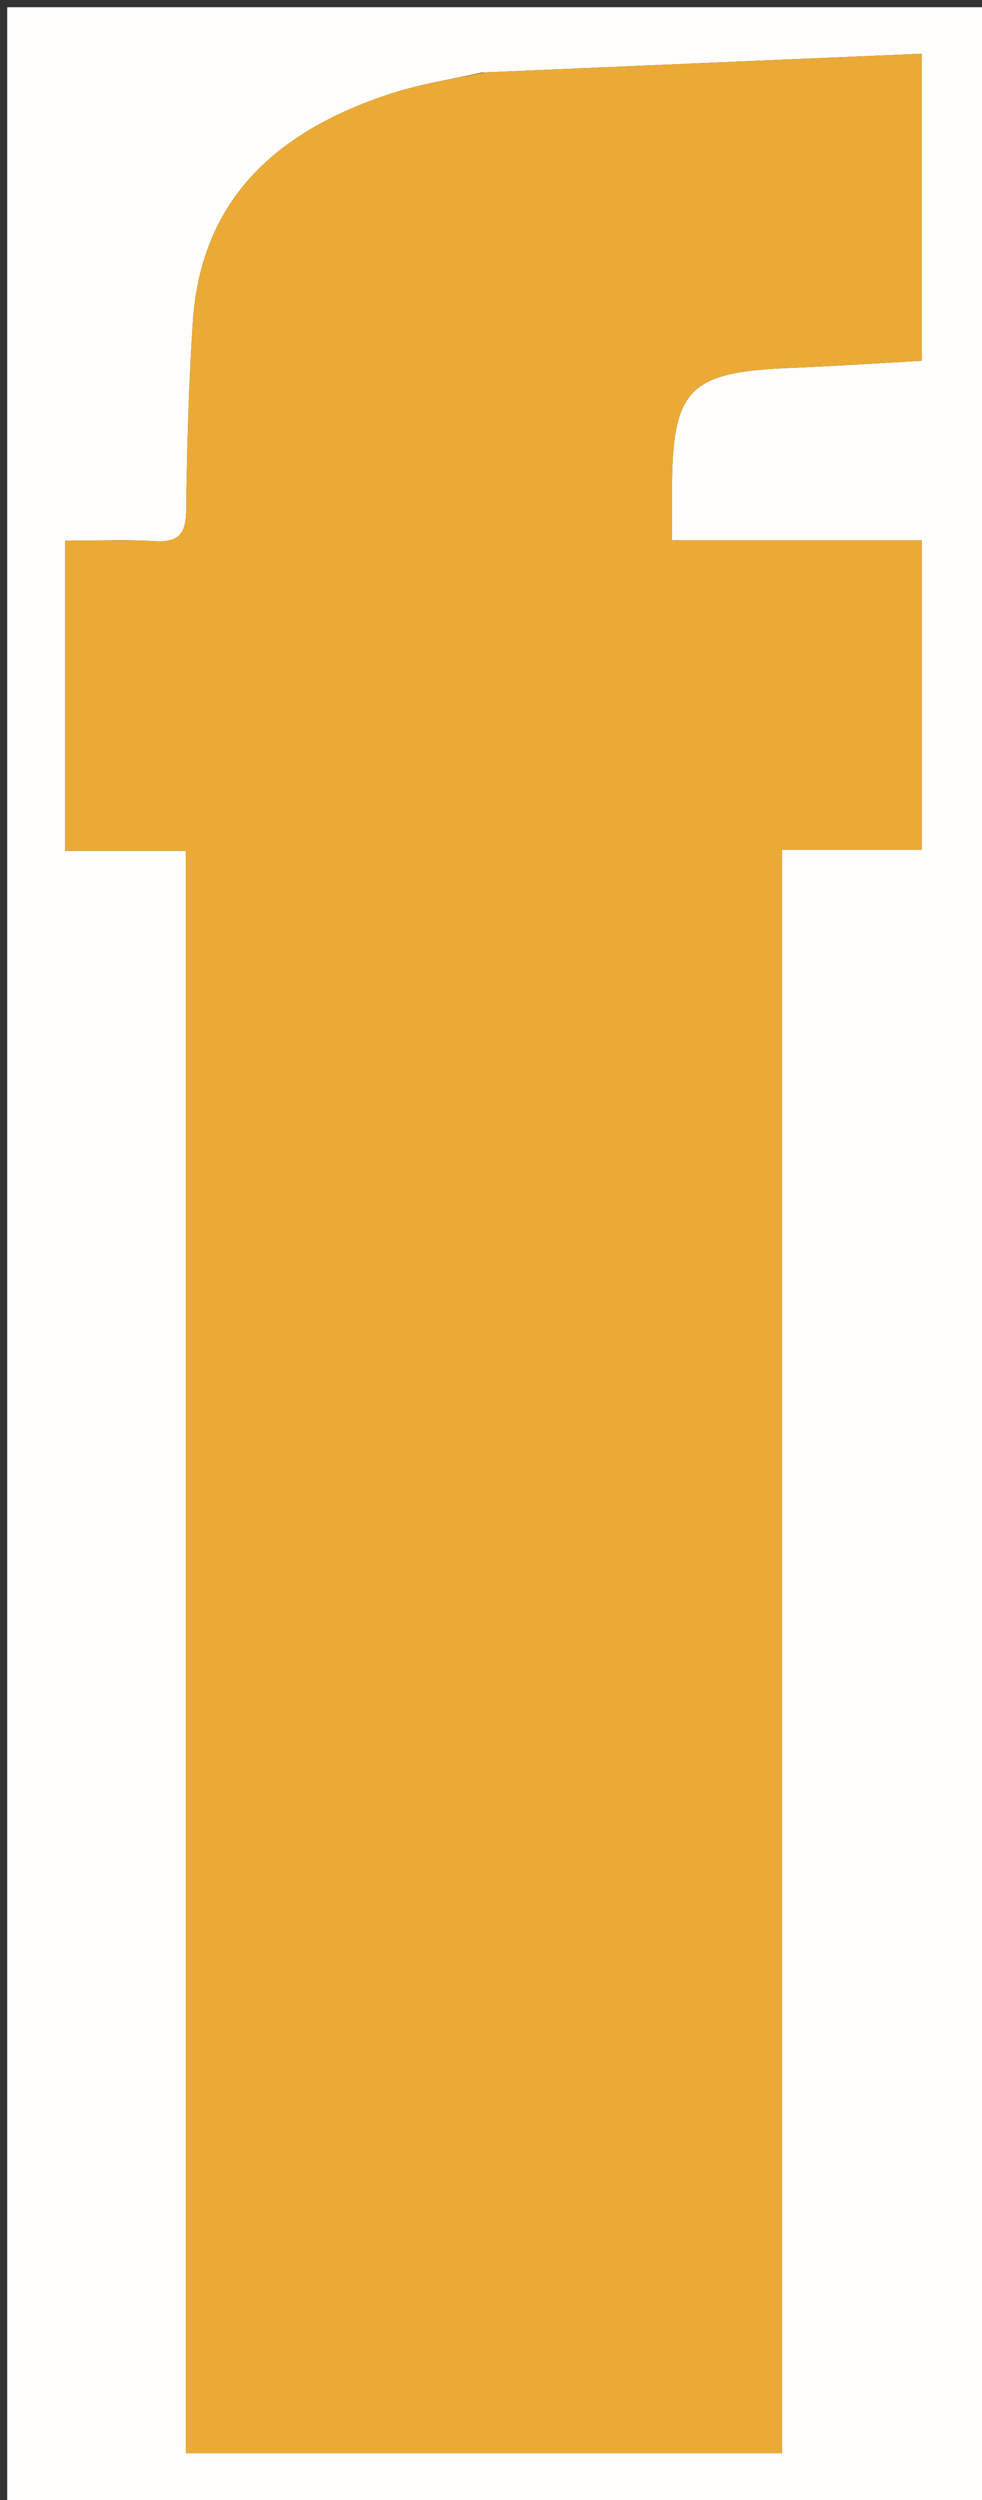
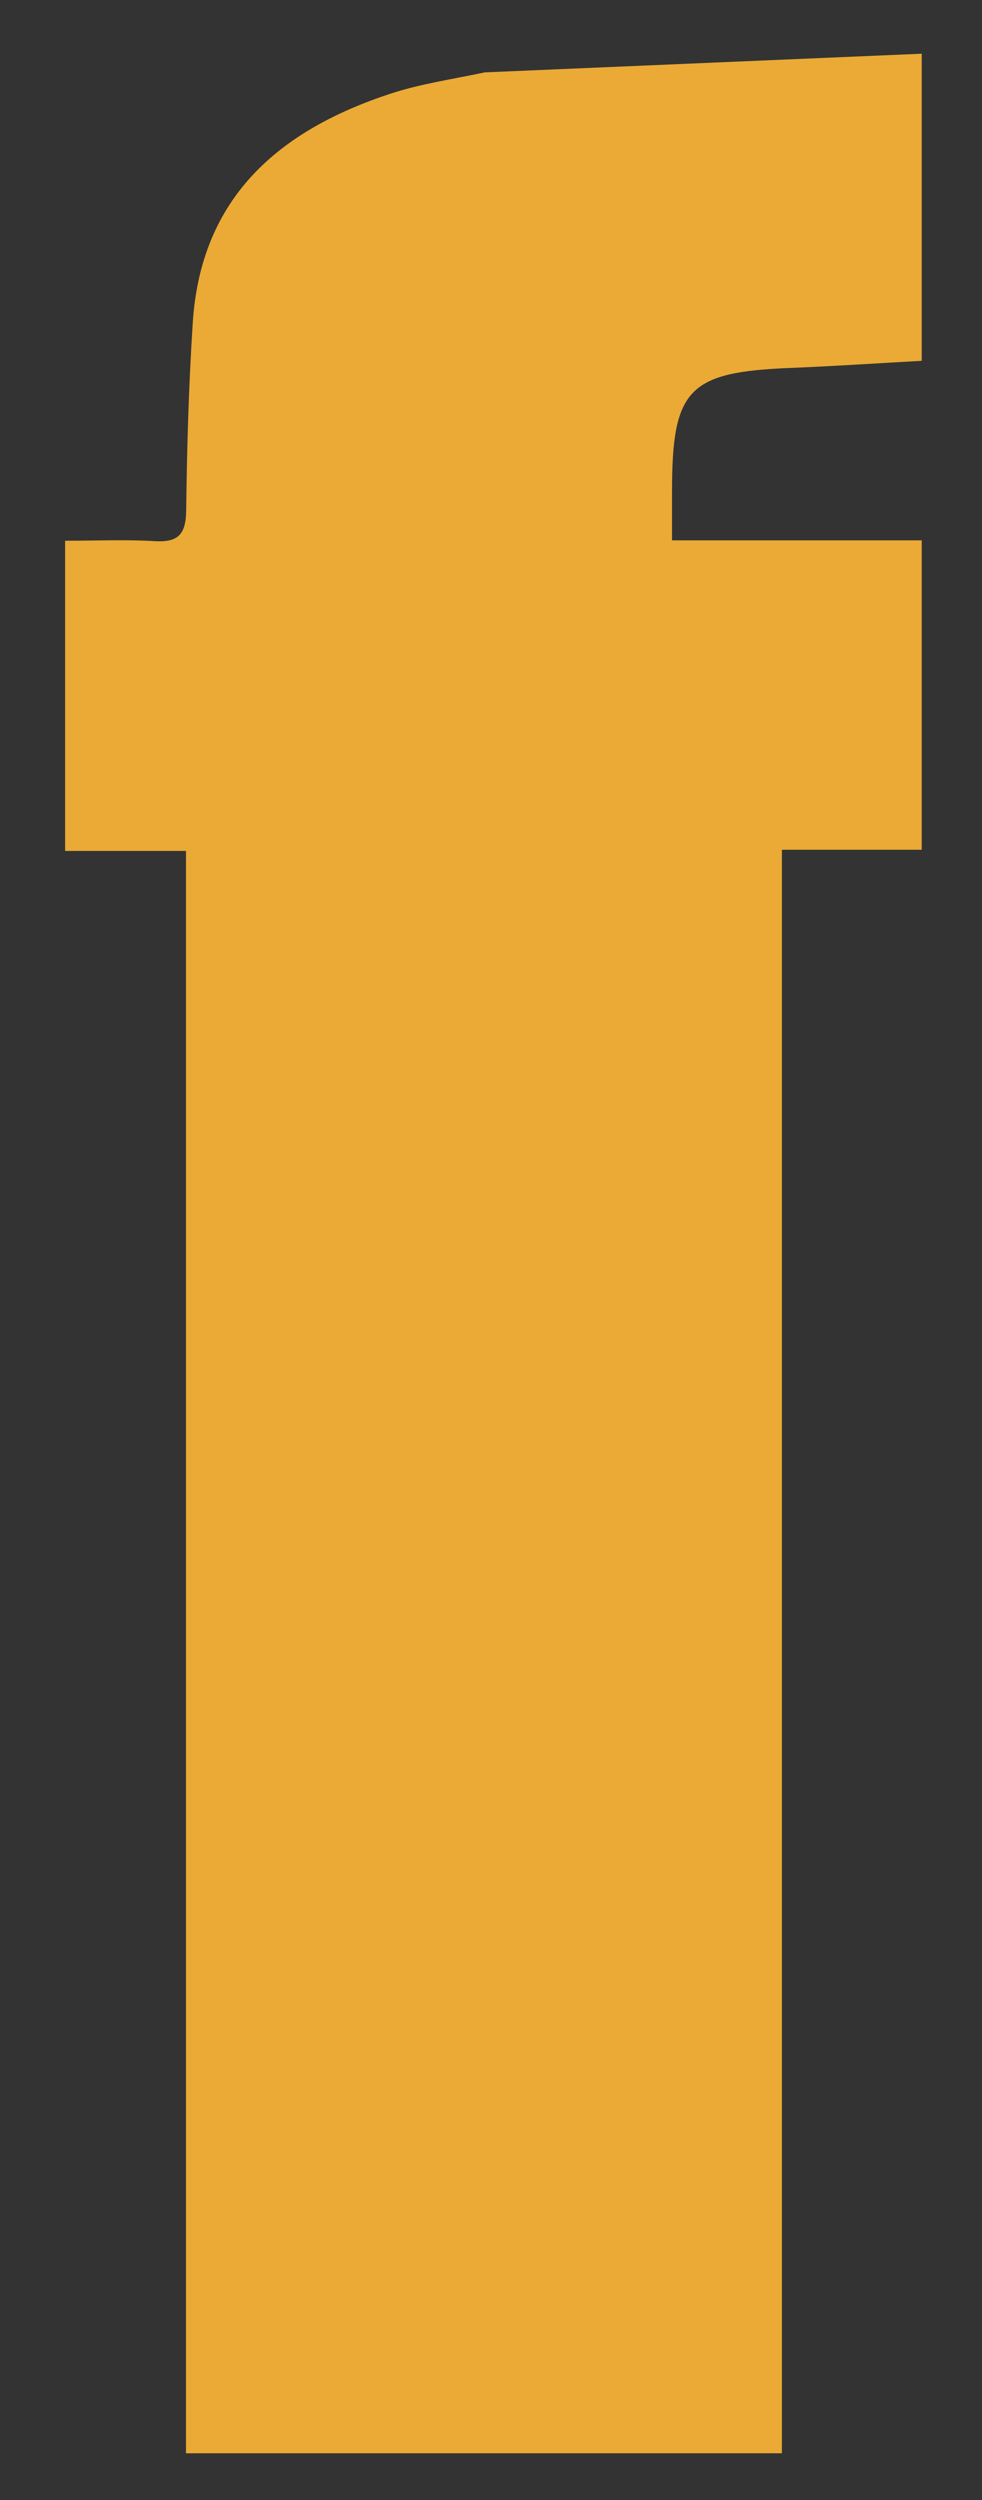
<svg xmlns="http://www.w3.org/2000/svg" version="1.1" id="Layer_1" x="0px" y="0px" width="100%" viewBox="0 0 136 346" enable-background="new 0 0 136 346" xml:space="preserve">
  <rect x="0" y="0" width="136" height="346" fill="#333333" stroke="none" />
-   <path fill="#FFFEFD" opacity="1" stroke="none" d=" M137,142   C137,210.667 137,278.833 137,347   C91.667,347 46.333,347 1,347   C1,231.667 1,116.333 1,1   C46.333,1 91.667,1 137,1   C137,47.833 137,94.667 137,142  M66.709,10.039   C62.5,10.993 58.183,11.619 54.101,12.959   C38.678,18.018 27.817,27.262 26.697,44.663   C26.141,53.294 25.885,61.952 25.786,70.601   C25.749,73.834 24.788,75.084 21.476,74.892   C17.385,74.654 13.27,74.835 9.018,74.835   C9.018,89.429 9.018,103.333 9.018,117.766   C14.564,117.766 19.821,117.766 25.758,117.766   C25.758,191.973 25.758,265.652 25.758,339.516   C53.512,339.516 80.577,339.516 108.288,339.516   C108.288,265.529 108.288,191.842 108.288,117.602   C115.178,117.602 121.427,117.602 127.653,117.602   C127.653,103.121 127.653,89.199 127.653,74.782   C116.105,74.782 104.855,74.782 93.069,74.782   C93.069,72.185 93.068,70.062 93.07,67.939   C93.08,53.821 95.358,51.489 109.444,50.921   C115.523,50.676 121.594,50.268 127.652,49.935   C127.652,35.827 127.652,22.252 127.652,7.433   C107.398,8.296 87.497,9.144 66.709,10.039  z" />
  <path fill="#EAAA35" opacity="1" stroke="none" d=" M67.152,10.015   C87.497,9.144 107.398,8.296 127.652,7.433   C127.652,22.252 127.652,35.827 127.652,49.935   C121.594,50.268 115.523,50.676 109.444,50.921   C95.358,51.489 93.08,53.821 93.07,67.939   C93.068,70.062 93.069,72.185 93.069,74.782   C104.855,74.782 116.105,74.782 127.653,74.782   C127.653,89.199 127.653,103.121 127.653,117.602   C121.427,117.602 115.178,117.602 108.288,117.602   C108.288,191.842 108.288,265.529 108.288,339.516   C80.577,339.516 53.512,339.516 25.758,339.516   C25.758,265.652 25.758,191.973 25.758,117.766   C19.821,117.766 14.564,117.766 9.018,117.766   C9.018,103.333 9.018,89.429 9.018,74.835   C13.27,74.835 17.385,74.654 21.476,74.892   C24.788,75.084 25.749,73.834 25.786,70.601   C25.885,61.952 26.141,53.294 26.697,44.663   C27.817,27.262 38.678,18.018 54.101,12.959   C58.183,11.619 62.5,10.993 67.152,10.015  z" />
</svg>